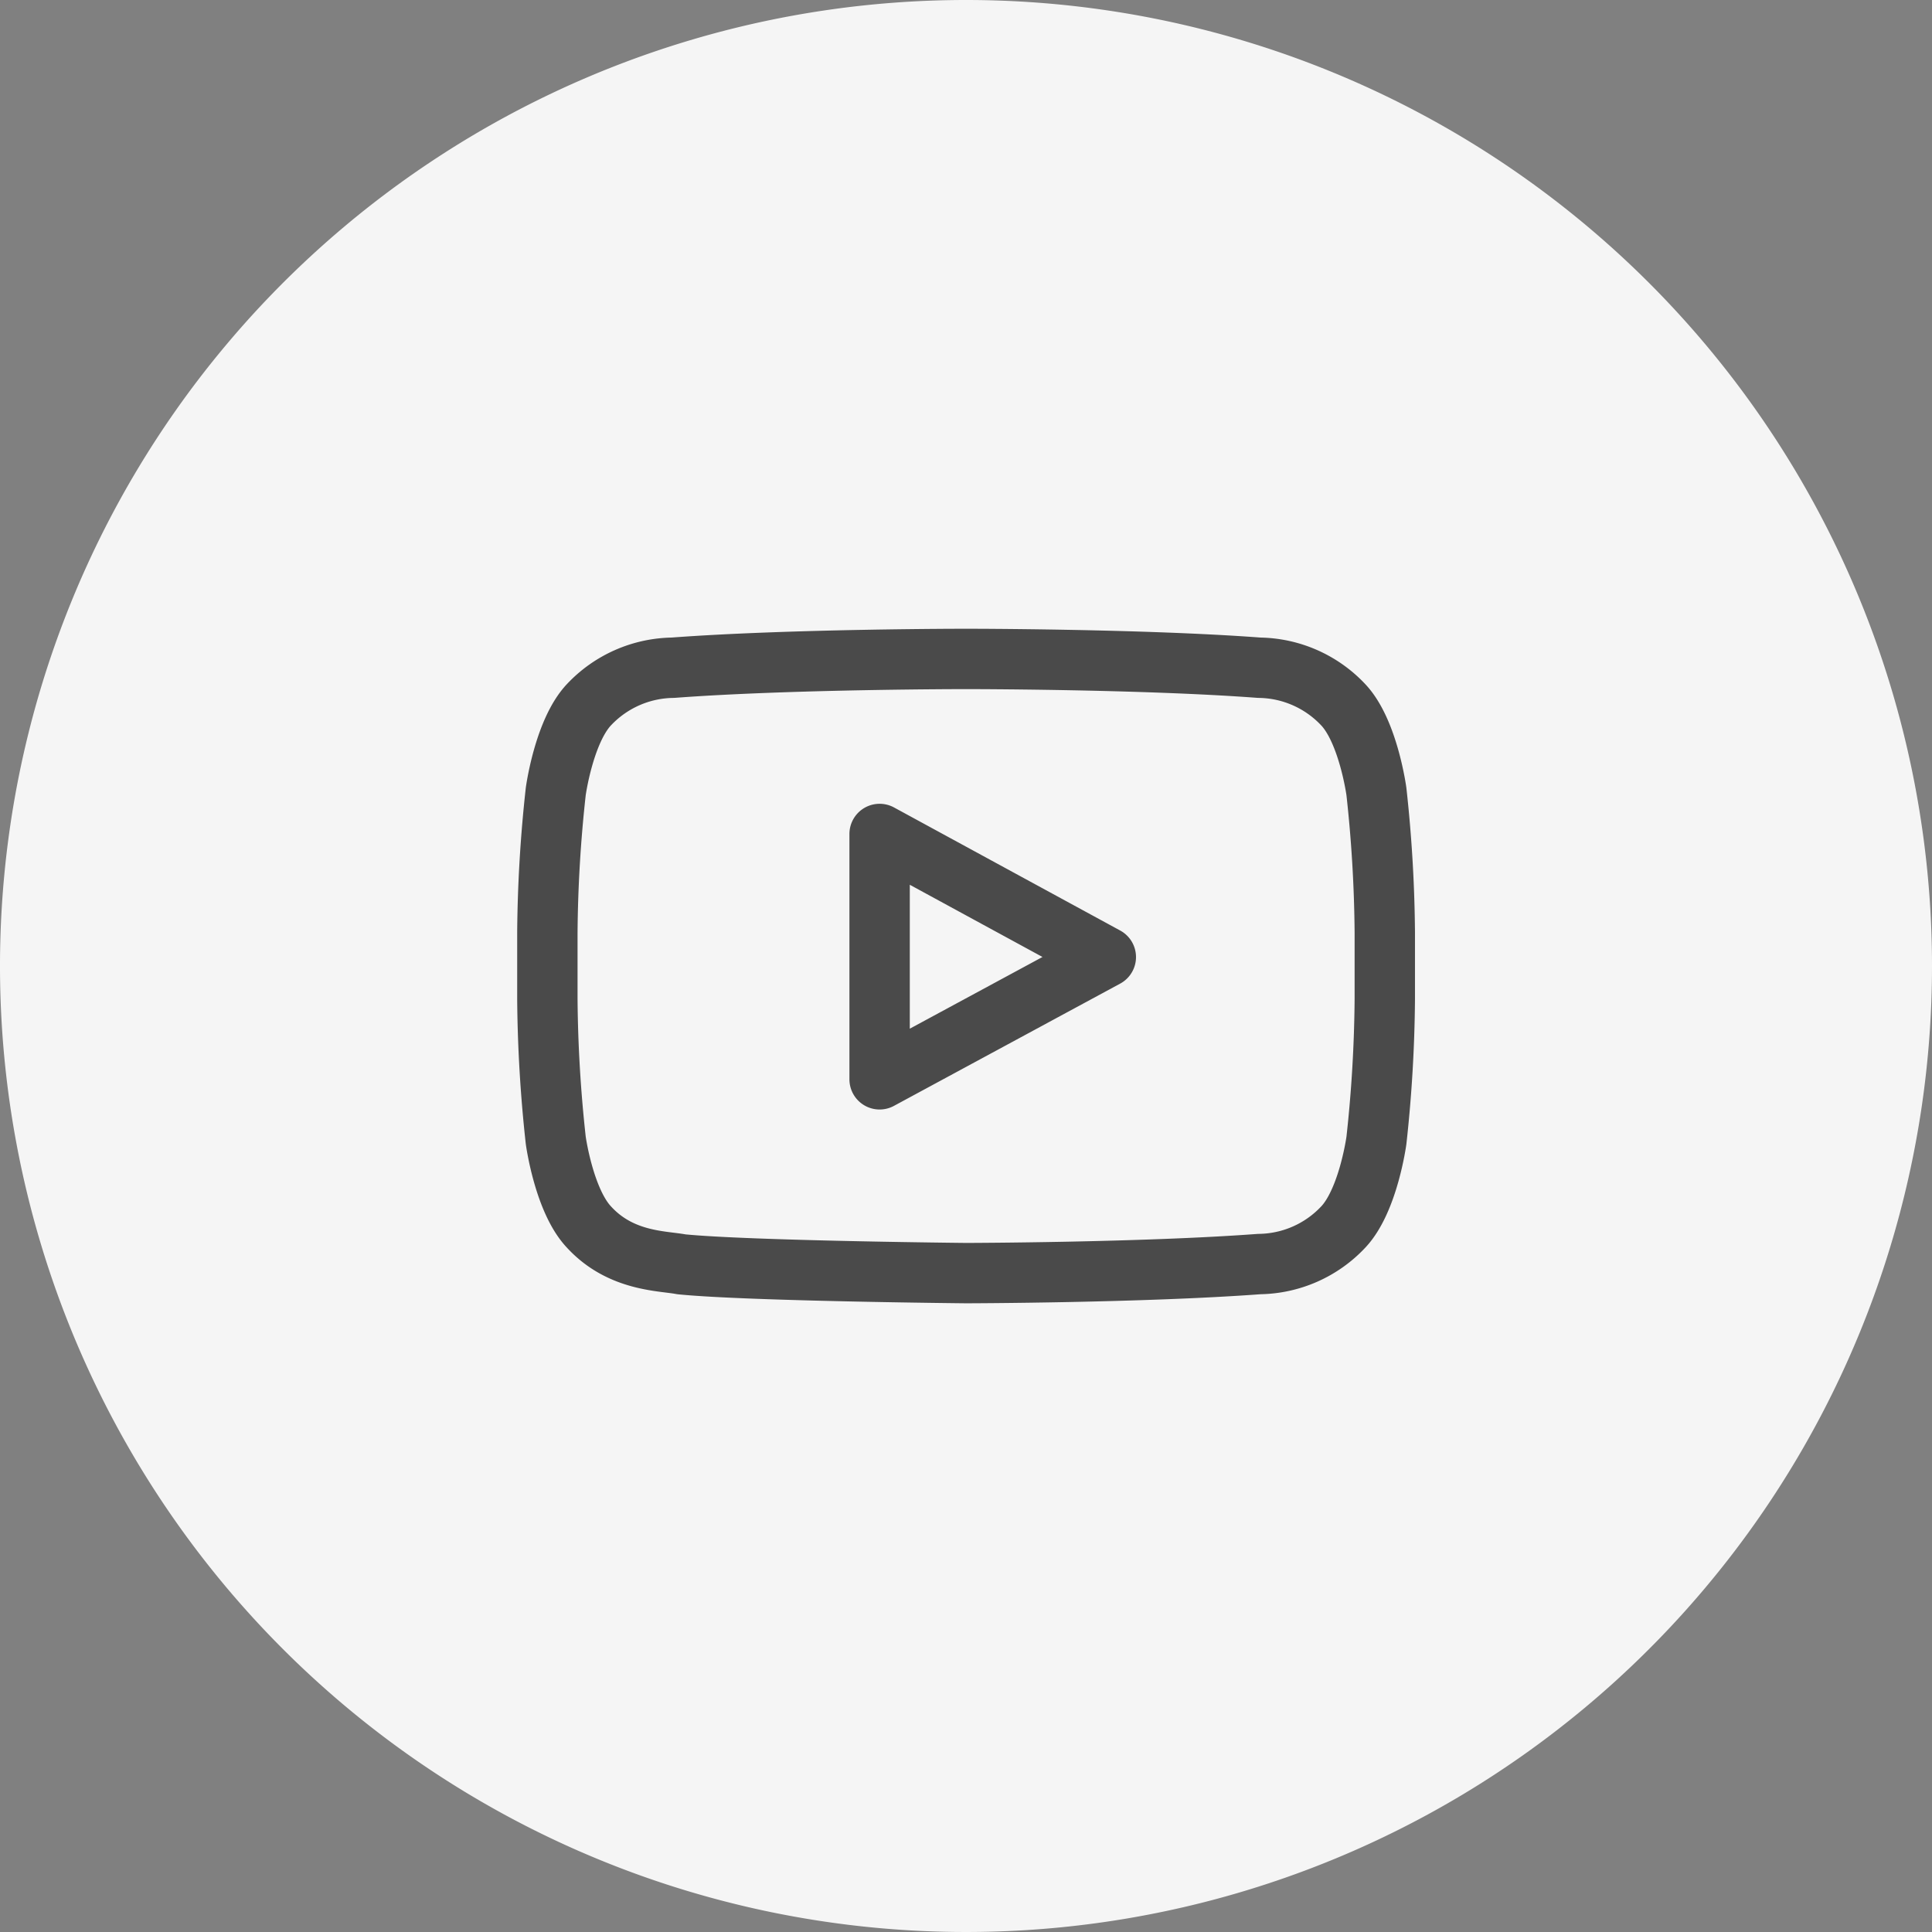
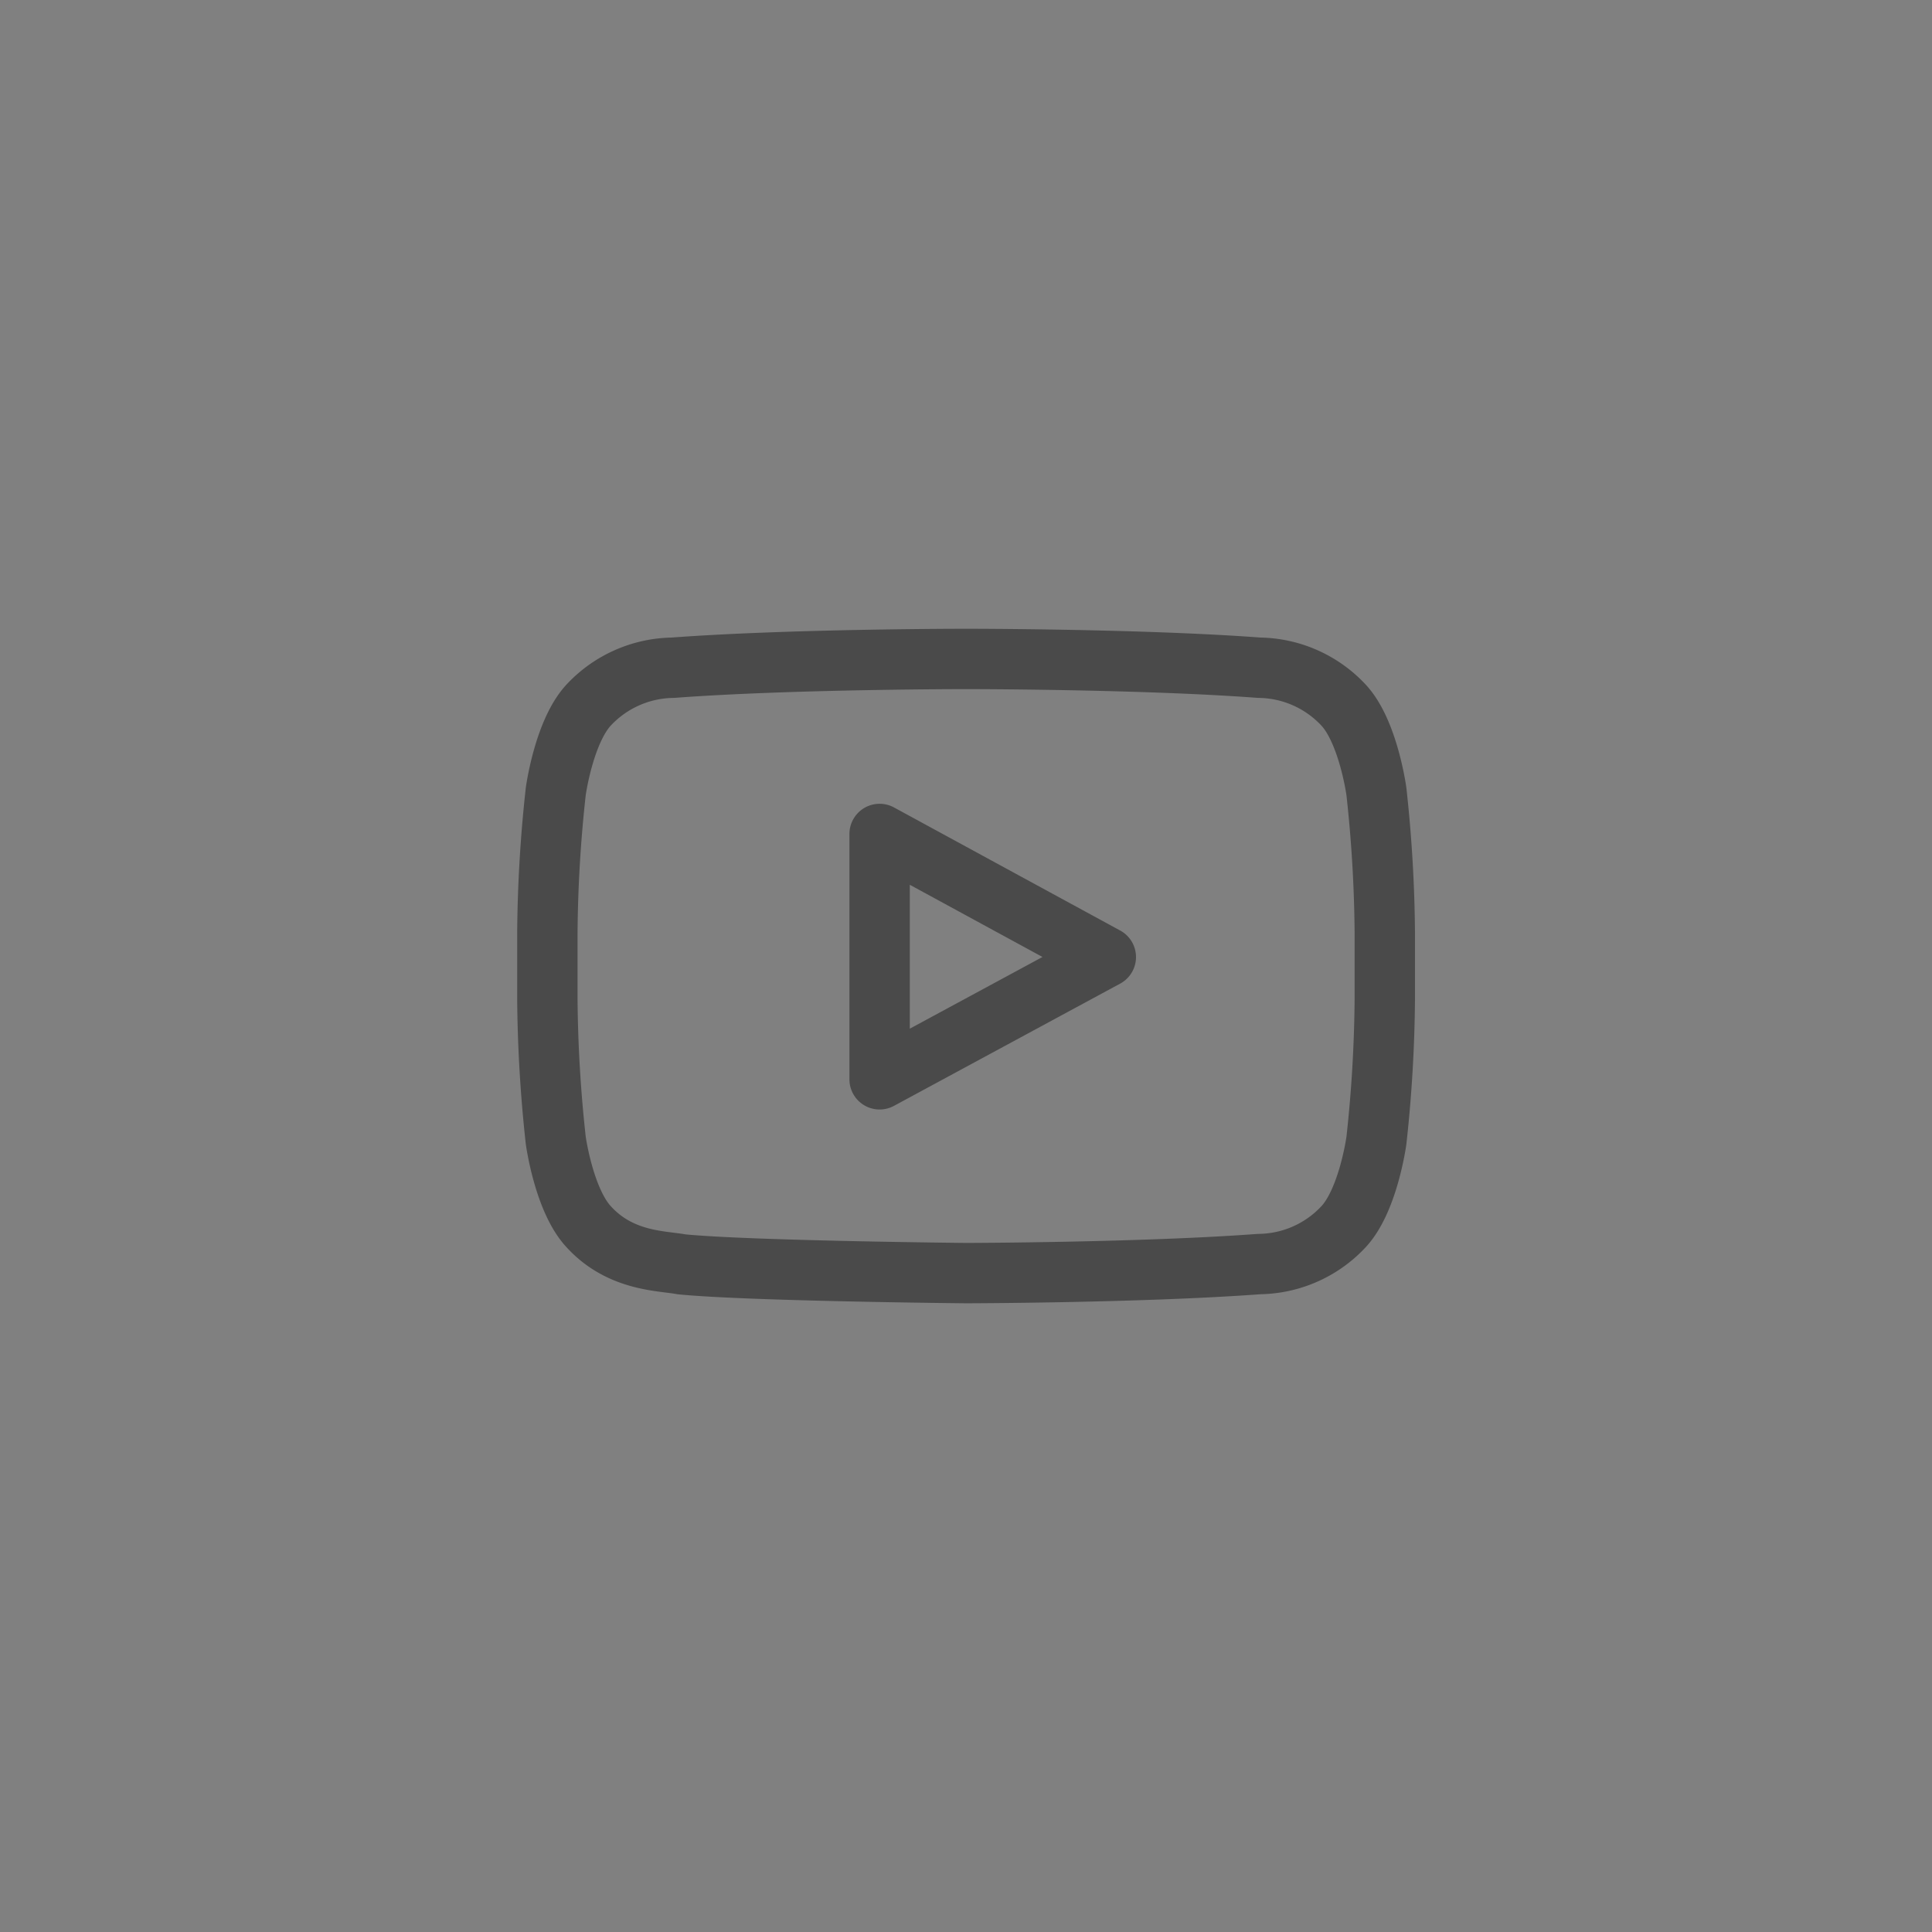
<svg xmlns="http://www.w3.org/2000/svg" id="youtube" width="128.012" height="128.012" viewBox="0 0 128.012 128.012">
  <rect x="0" y="0" width="128.012" height="128.012" fill="#808080" stroke="none" />
-   <path id="Trazado_4151" data-name="Trazado 4151" d="M128.012,64.006A64.006,64.006,0,1,1,64.006,0a64.006,64.006,0,0,1,64.006,64.006" fill="#f5f5f5" />
  <path id="Trazado_796" data-name="Trazado 796" d="M5275.14,2851.74s-.541-3.993-2.2-5.745a7.773,7.773,0,0,0-5.564-2.451c-7.767-.583-19.409-.583-19.409-.583h-.025s-11.657,0-19.415.583a7.775,7.775,0,0,0-5.562,2.451c-1.658,1.759-2.2,5.747-2.2,5.747a90.8,90.8,0,0,0-.556,9.365v4.383a91.3,91.3,0,0,0,.556,9.37s.544,3.989,2.2,5.742c2.112,2.306,4.89,2.231,6.12,2.47,4.442.444,18.869.584,18.869.584s11.656-.023,19.423-.6a7.759,7.759,0,0,0,5.564-2.451c1.662-1.759,2.2-5.742,2.2-5.742a91.31,91.31,0,0,0,.555-9.37v-4.383A91.165,91.165,0,0,0,5275.14,2851.74Zm-32.917,19.075v-16.256l6.759,3.679,8.229,4.477Z" transform="translate(-5183.941 -2799.301)" fill="none" stroke="#4a4a4a" stroke-linecap="round" stroke-linejoin="round" stroke-width="4" />
</svg>